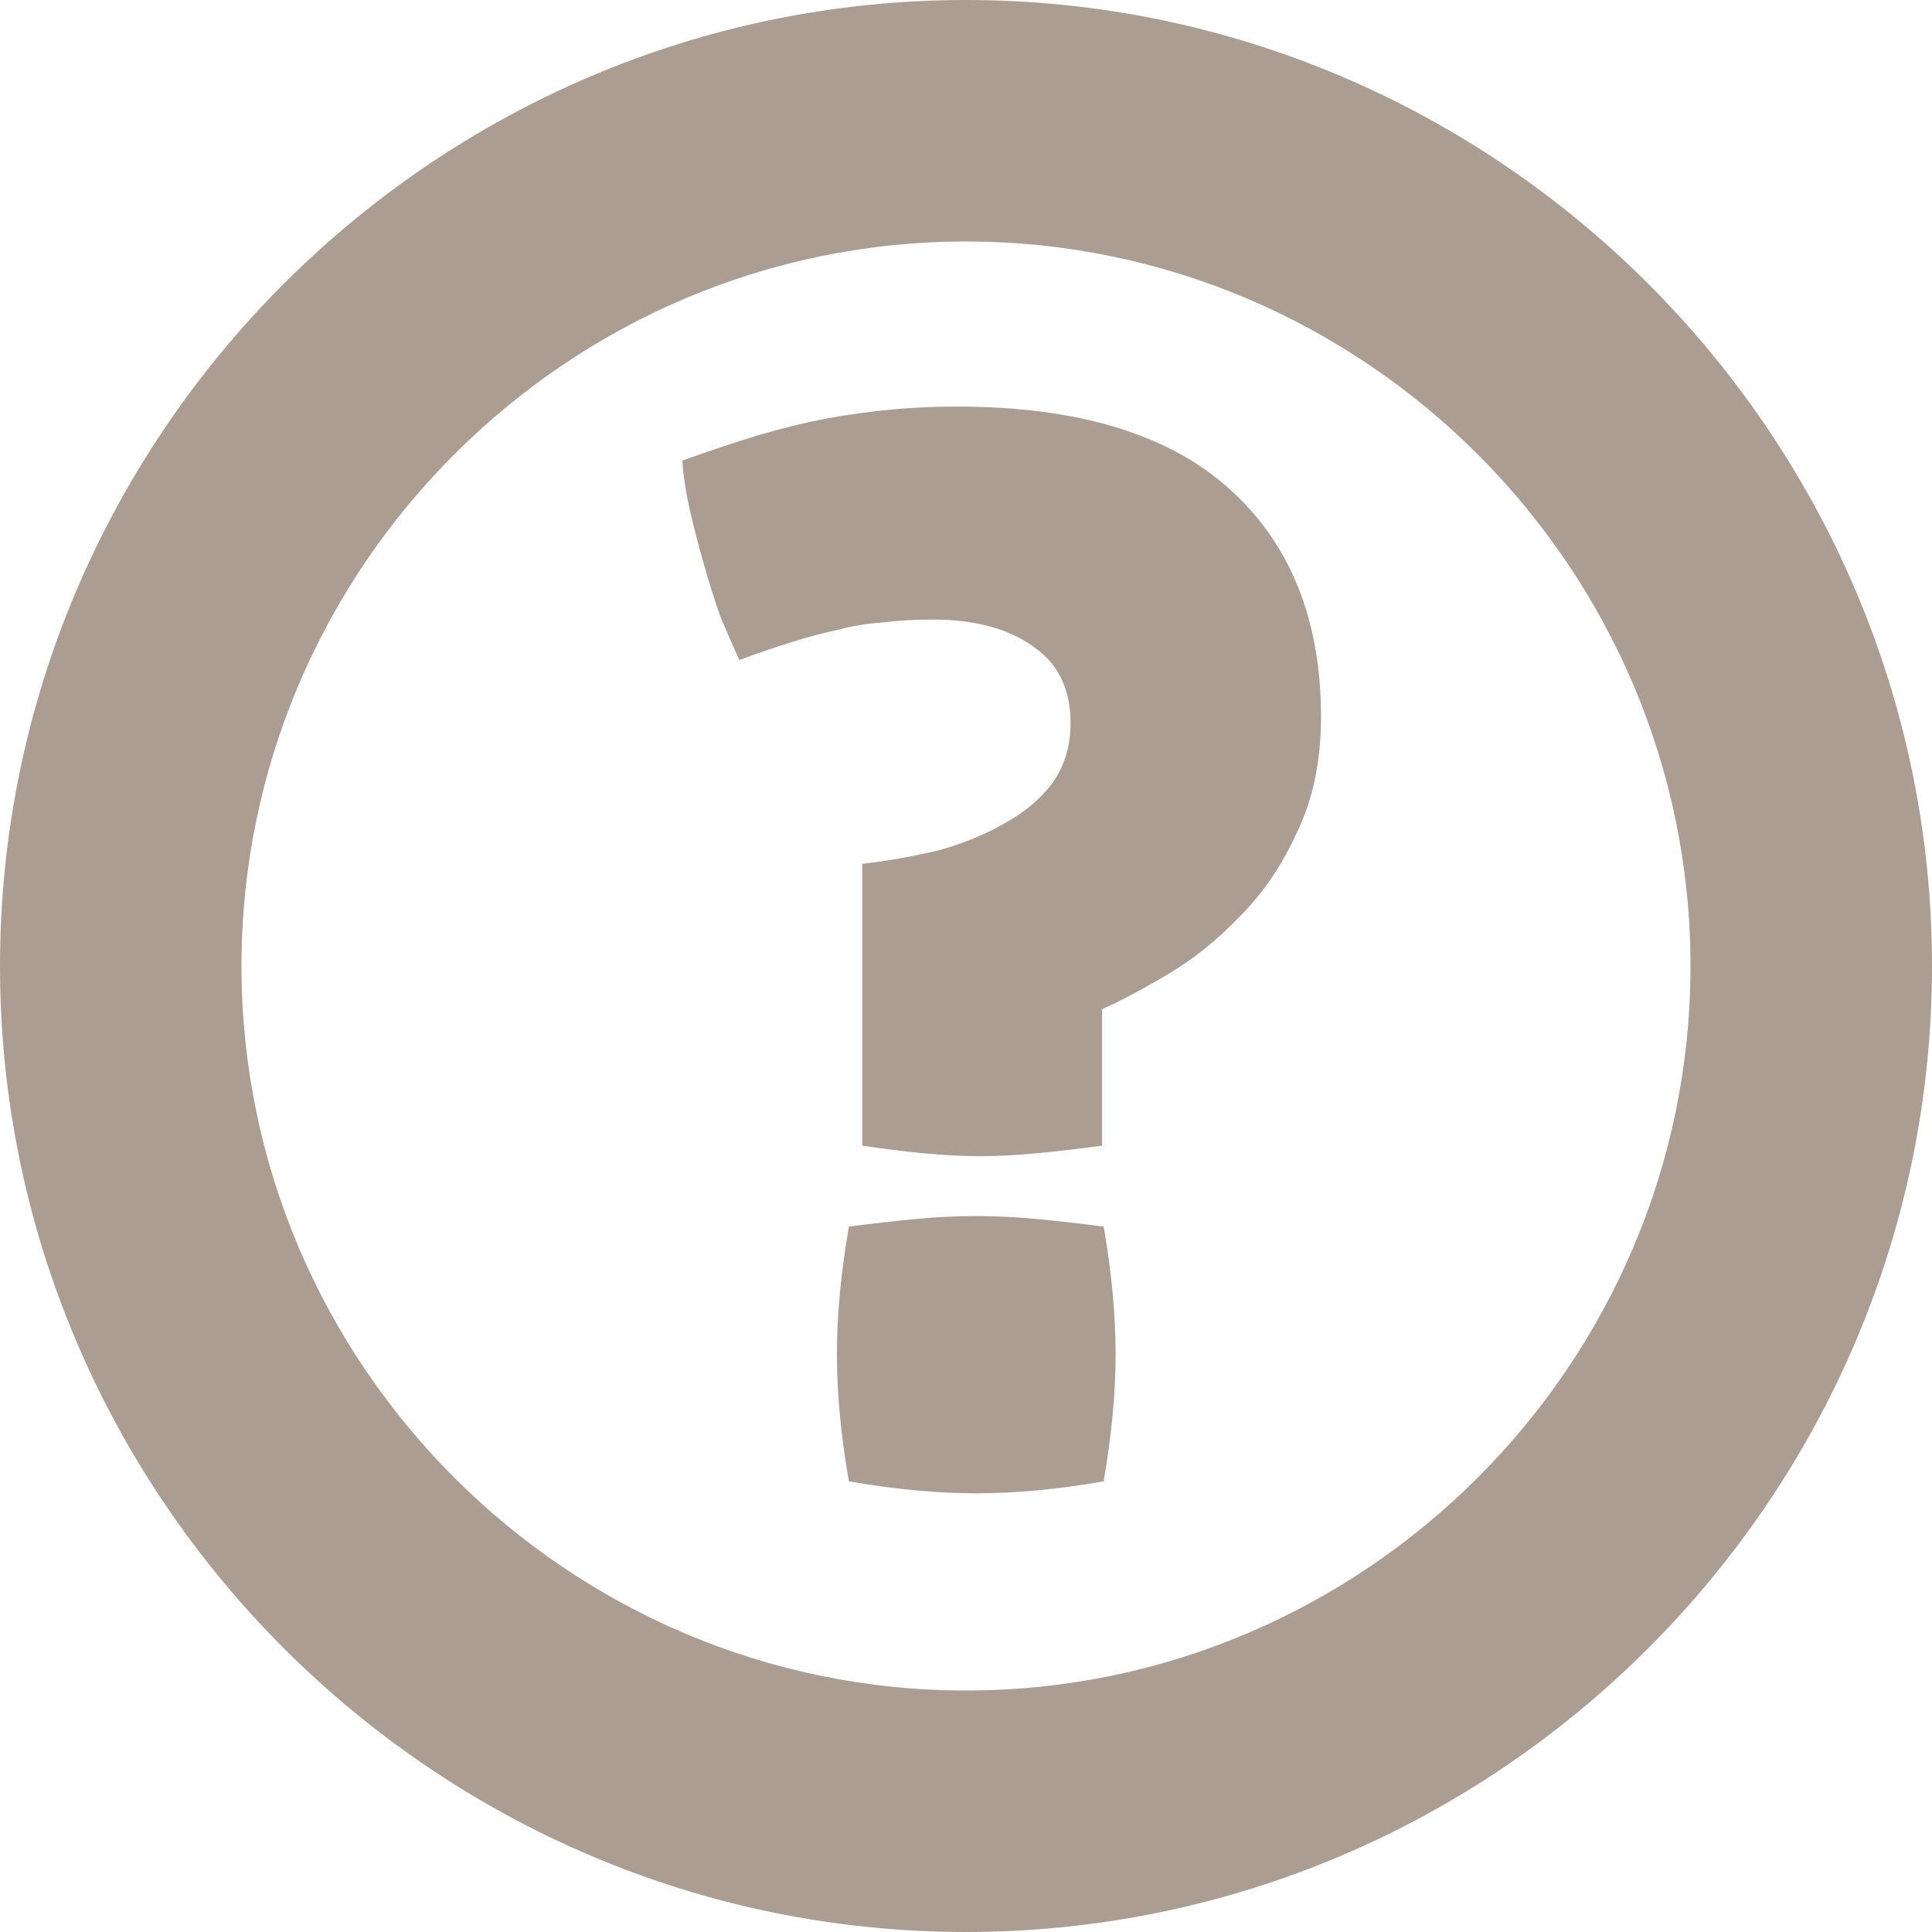
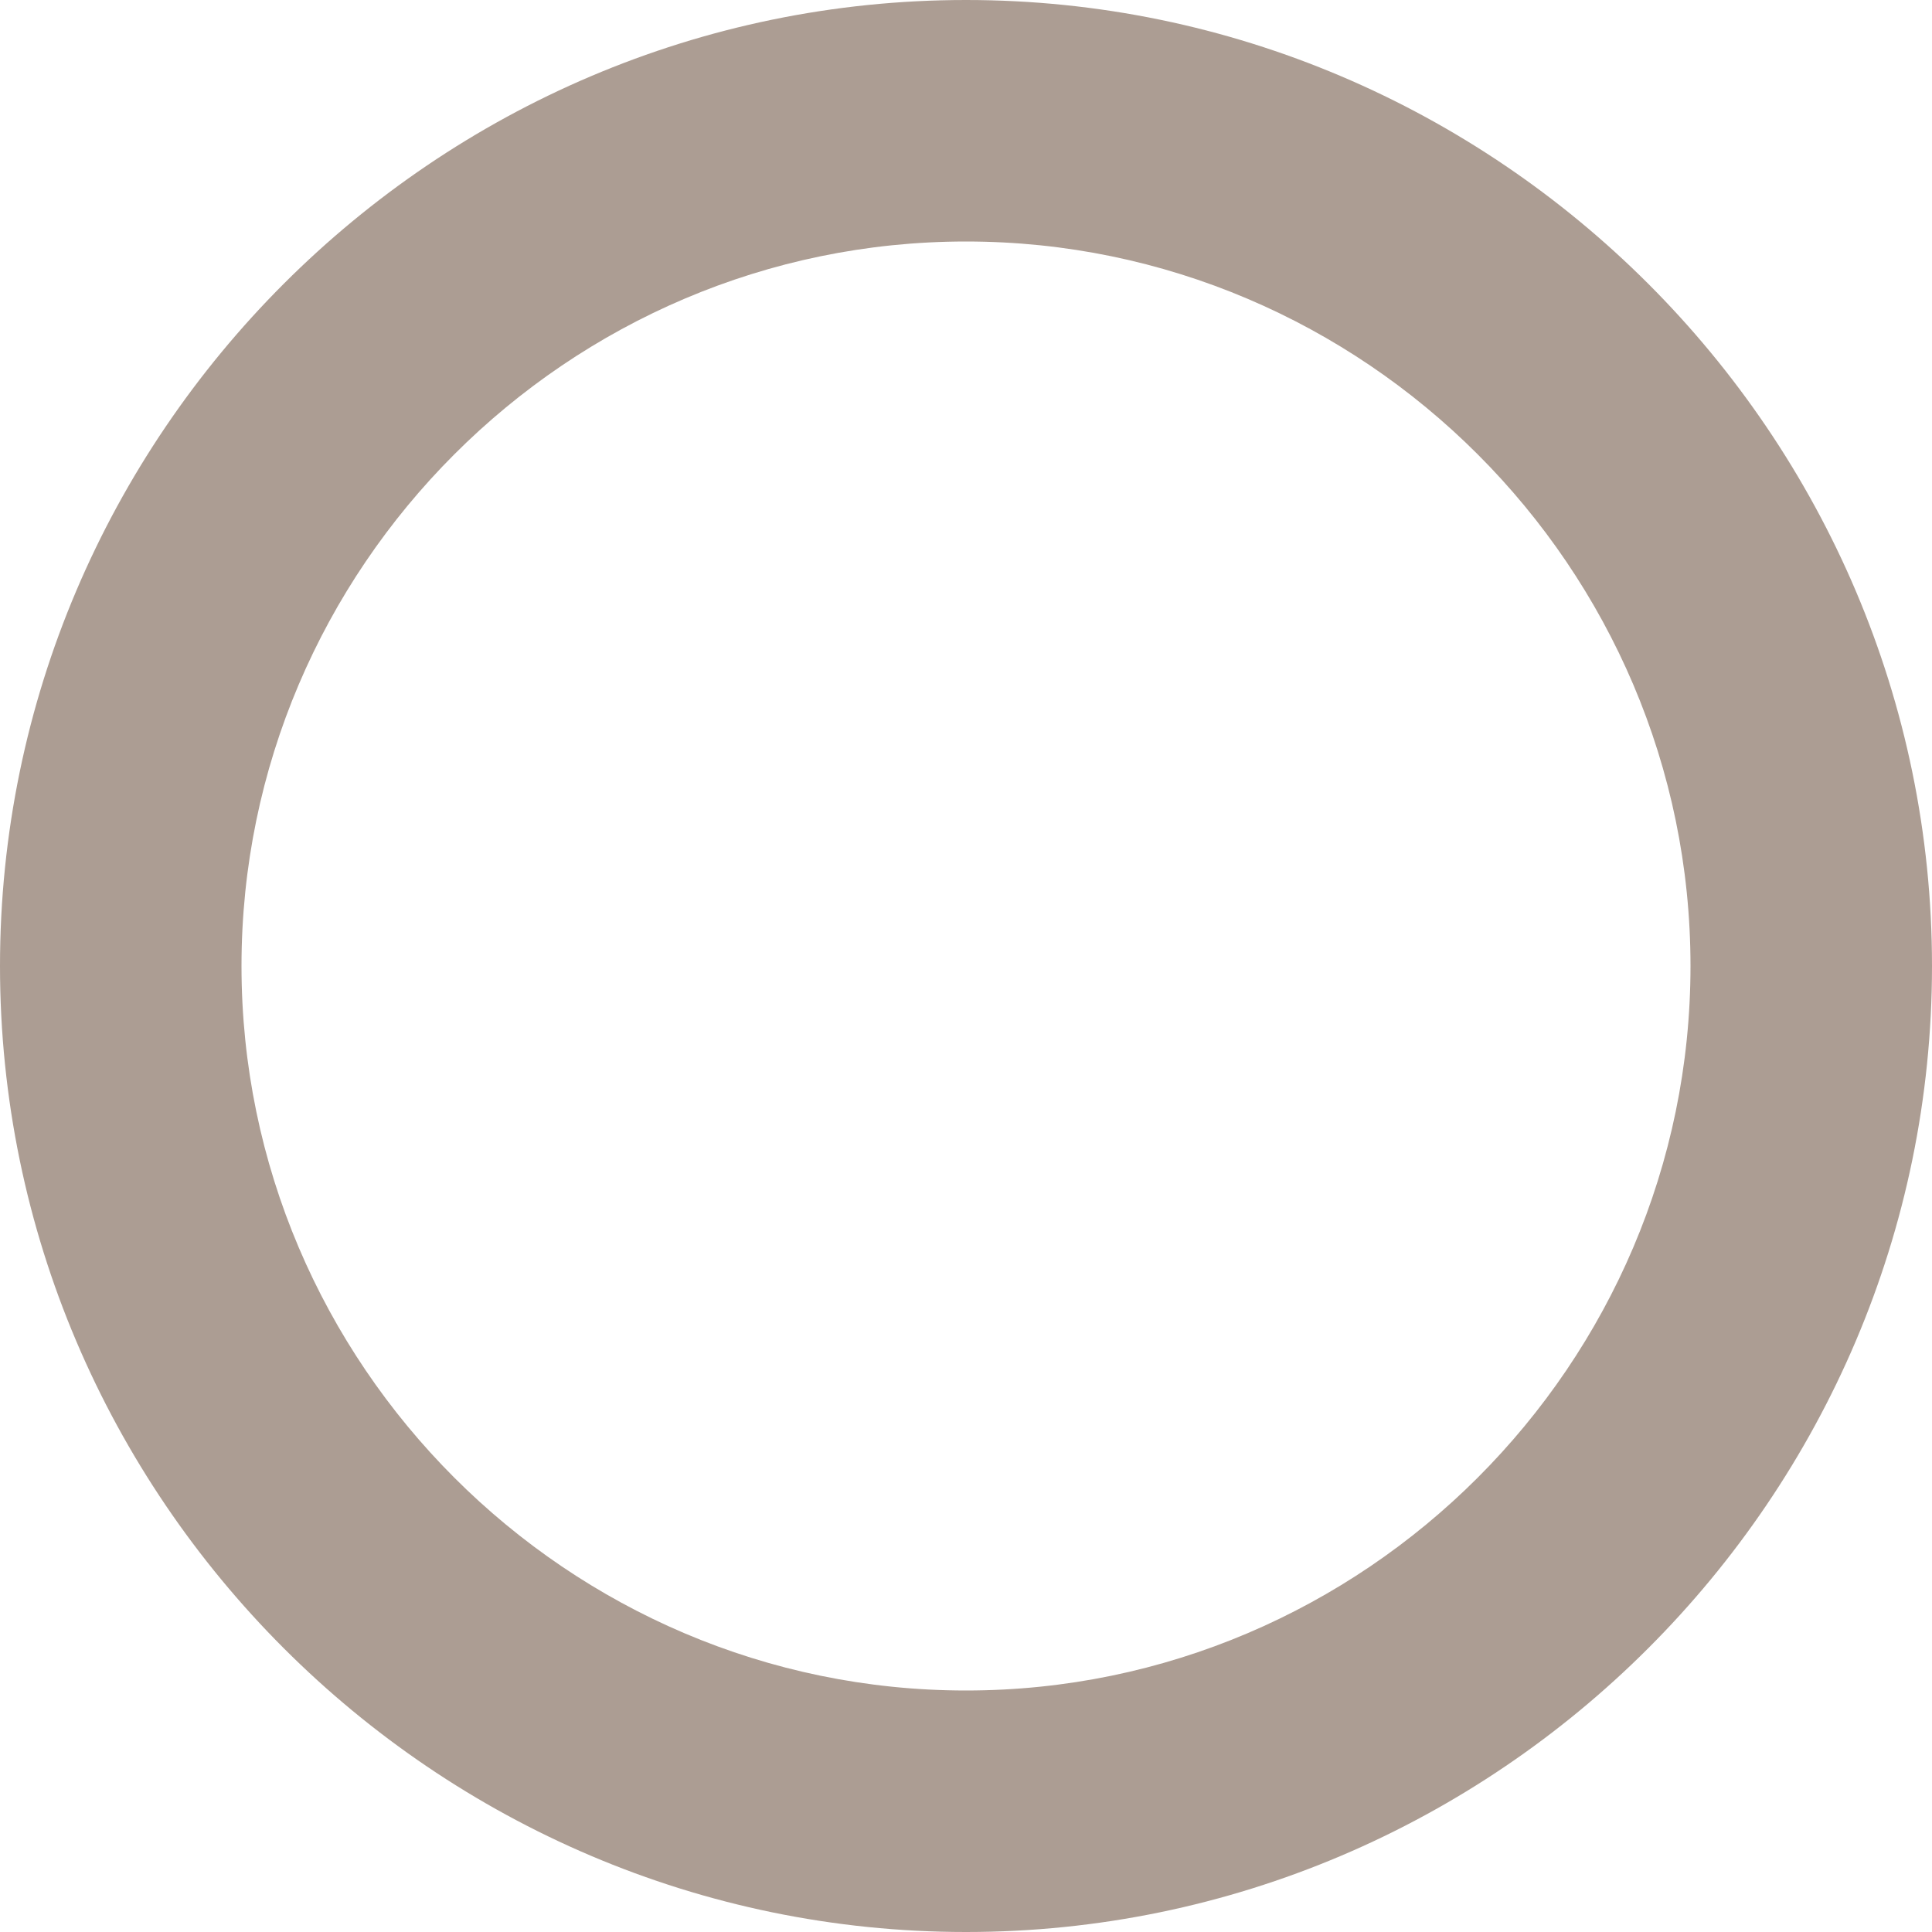
<svg xmlns="http://www.w3.org/2000/svg" xmlns:ns1="http://sodipodi.sourceforge.net/DTD/sodipodi-0.dtd" xmlns:ns2="http://www.inkscape.org/namespaces/inkscape" width="16" height="16" viewBox="0 0 16 16" preserveAspectRatio="xMinYMid meet" overflow="visible" version="1.1" id="svg4" ns1:docname="help.svg" ns2:version="0.92.1 unknown">
  <defs id="defs8" />
  <ns1:namedview pagecolor="#ffffff" bordercolor="#666666" borderopacity="1" objecttolerance="10" gridtolerance="10" guidetolerance="10" ns2:pageopacity="0" ns2:pageshadow="2" ns2:window-width="640" ns2:window-height="480" id="namedview6" showgrid="false" ns2:zoom="16.90625" ns2:cx="21.847838" ns2:cy="8.9808633" ns2:current-layer="svg4" />
  <path id="path821" d="M 8,14 C 4.7,14 2,11.3 2,8 2,4.7 4.7,2 8,2 c 3.3,0 6,2.7 6,6 0,3.3 -2.7,6 -6,6 z M 8,0 C 3.6,0 0,3.6 0,8 c 0,4.4 3.6,8 8,8 4.4,0 8,-3.6 8,-8 C 16,3.6 12.4,0 8,0 Z" style="fill:#ac9d93" />
  <g aria-label="?" style="font-style:normal;font-variant:normal;font-weight:300;font-stretch:normal;font-size:12.416px;line-height:49.323px;font-family:Dosis;-inkscape-font-specification:'Dosis Light';font-variant-ligatures:normal;font-variant-position:normal;font-variant-caps:normal;font-variant-numeric:normal;font-variant-alternates:normal;font-feature-settings:normal;text-indent:0;text-align:center;text-decoration:none;text-decoration-line:none;text-decoration-style:solid;text-decoration-color:black;letter-spacing:-0.064px;word-spacing:0px;text-transform:none;writing-mode:lr-tb;direction:ltr;text-orientation:mixed;dominant-baseline:auto;baseline-shift:baseline;text-anchor:middle;white-space:normal;shape-padding:0;opacity:1;vector-effect:none;fill:#ac9d93;fill-opacity:1;stroke:none;stroke-width:0.19;stroke-linecap:round;stroke-linejoin:round;stroke-miterlimit:4;stroke-dasharray:none;stroke-dashoffset:0;stroke-opacity:0.982;paint-order:markers stroke fill" id="text828" transform="translate(0.237)">
-     <path d="M 5.886,5.465 Q 5.811,5.304 5.724,5.093 5.65,4.882 5.588,4.658 5.525,4.435 5.476,4.224 5.426,4 5.414,3.814 5.761,3.69 6.047,3.603 6.345,3.516 6.606,3.466 6.879,3.417 7.14,3.392 7.4,3.367 7.686,3.367 q 1.502,0 2.26,0.683 0.757,0.683 0.757,1.887 0,0.546 -0.199,0.956 Q 10.318,7.303 10.032,7.588 9.759,7.874 9.449,8.06 9.138,8.246 8.89,8.358 v 1.13 q -0.273,0.037 -0.534,0.062 -0.261,0.025 -0.472,0.025 -0.223,0 -0.484,-0.025 Q 7.152,9.525 6.904,9.488 V 7.154 Q 7.226,7.116 7.537,7.042 7.847,6.955 8.083,6.818 8.331,6.682 8.48,6.483 8.629,6.272 8.629,5.987 q 0,-0.422 -0.31,-0.633 -0.31,-0.223 -0.832,-0.223 -0.236,0 -0.422,0.025 -0.186,0.012 -0.372,0.062 -0.174,0.037 -0.372,0.099 -0.199,0.062 -0.435,0.149 z m 1.962,4.606 q 0.248,0 0.509,0.025 0.261,0.025 0.546,0.062 0.05,0.286 0.074,0.546 0.025,0.261 0.025,0.509 0,0.248 -0.025,0.509 -0.025,0.261 -0.074,0.546 -0.286,0.05 -0.546,0.074 -0.261,0.025 -0.509,0.025 -0.248,0 -0.509,-0.025 -0.261,-0.025 -0.546,-0.074 -0.05,-0.286 -0.074,-0.546 -0.025,-0.261 -0.025,-0.509 0,-0.248 0.025,-0.509 0.025,-0.261 0.074,-0.546 0.286,-0.037 0.546,-0.062 0.261,-0.025 0.509,-0.025 z" style="font-style:normal;font-variant:normal;font-weight:normal;font-stretch:normal;font-family:'Aller Display';-inkscape-font-specification:'Aller Display';fill:#ac9d93;fill-opacity:1;stroke-width:0.19" id="path830" ns2:connector-curvature="0" />
-   </g>
+     </g>
</svg>